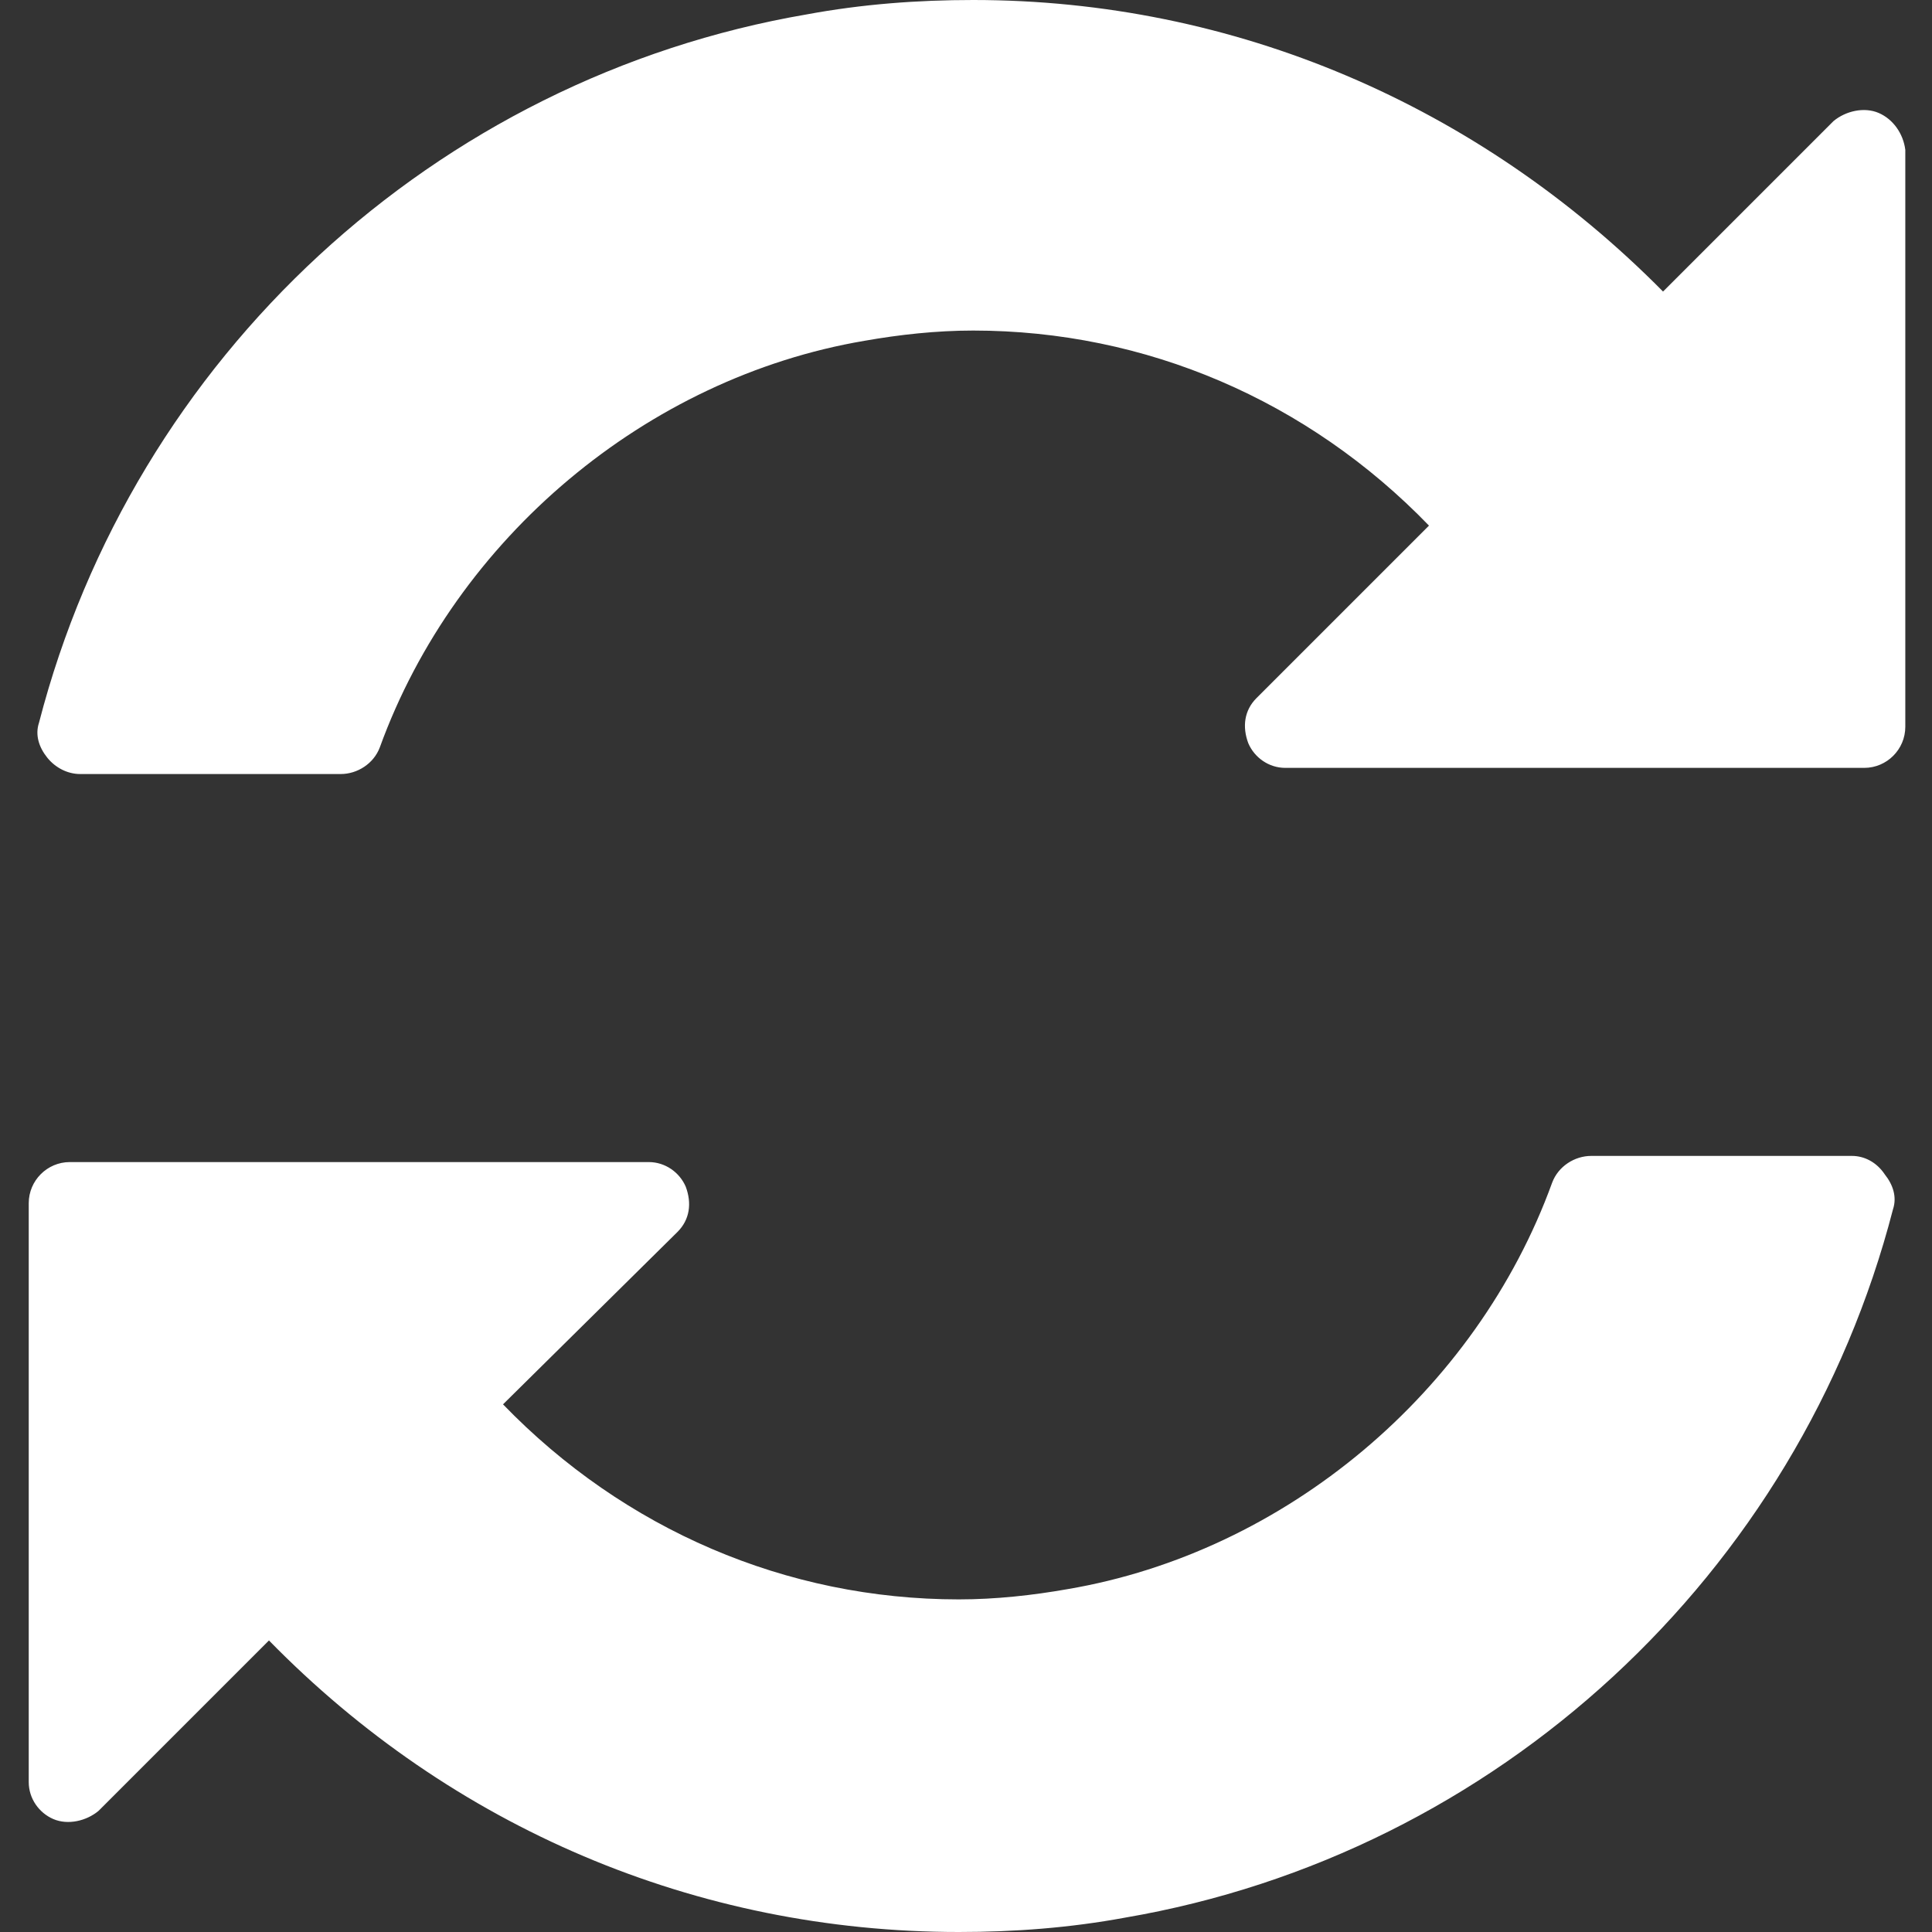
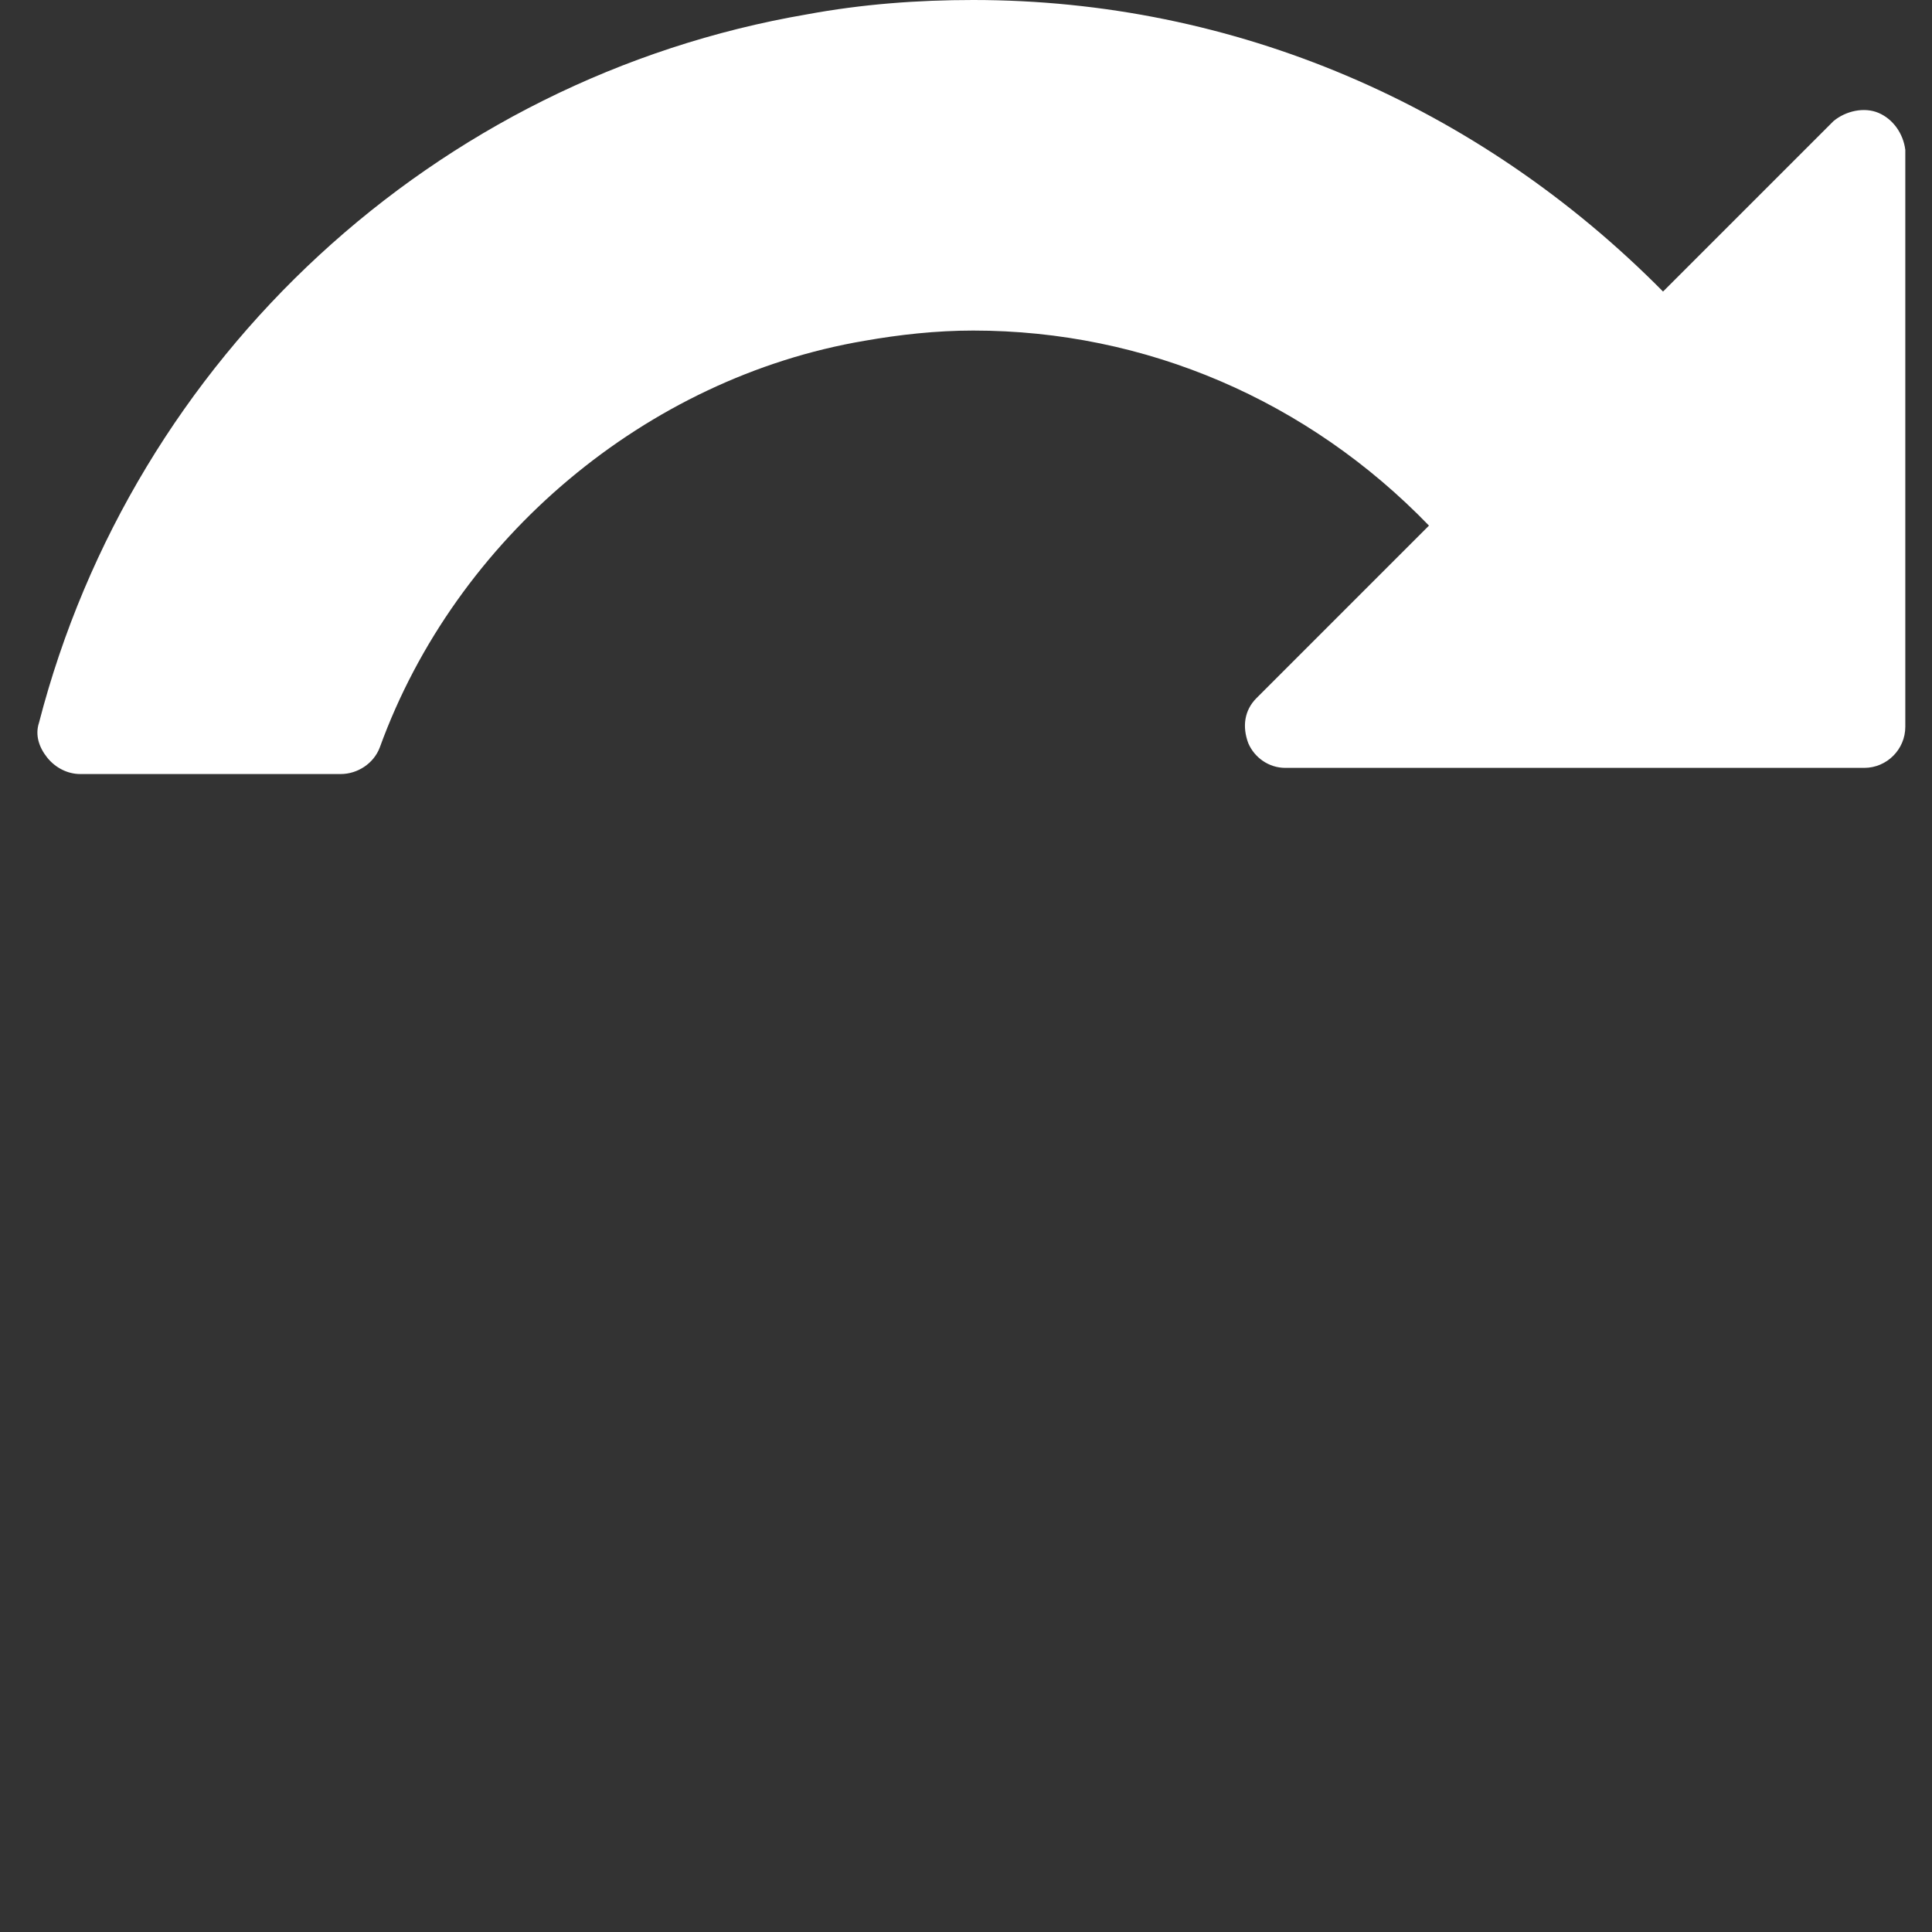
<svg xmlns="http://www.w3.org/2000/svg" version="1.1" id="Capa_1" x="0px" y="0px" viewBox="0 0 94.1 94.1" style="enable-background:new 0 0 94.1 94.1;" xml:space="preserve">
  <rect x="0" y="0" width="94.1" height="94.1" fill="#333333" stroke="none" />
  <style type="text/css">
	.st0{fill:#FFFFFF;}
</style>
  <g>
    <g>
      <path class="st0" d="M91.5,5.5c-0.7-0.3-1.6-0.1-2.2,0.4L81,14.2C72,5.1,60.1,0,47.4,0c-2.7,0-5.4,0.2-8.1,0.7    C21.2,3.8,6.5,17.4,1.9,35.2c-0.2,0.6,0,1.2,0.4,1.7c0.4,0.5,1,0.8,1.6,0.8h12.7c0.8,0,1.6-0.5,1.9-1.3c3.7-10.2,13-18,23.6-19.8    c1.7-0.3,3.5-0.5,5.3-0.5c8.4,0,16.3,3.4,22.2,9.5l-8.4,8.4c-0.6,0.6-0.7,1.4-0.4,2.2c0.3,0.7,1,1.2,1.8,1.2h28.2c1.1,0,2-0.9,2-2    V7.3C92.7,6.5,92.2,5.8,91.5,5.5z" />
-       <path class="st0" d="M90.2,56.3H77.5c-0.8,0-1.6,0.5-1.9,1.3c-3.7,10.2-13,18-23.6,19.8c-1.7,0.3-3.5,0.5-5.3,0.5    c-8.4,0-16.3-3.4-22.2-9.5L33,60c0.6-0.6,0.7-1.4,0.4-2.2c-0.3-0.7-1-1.2-1.8-1.2H3.4c-1.1,0-2,0.9-2,2v28.2    c0,0.8,0.5,1.5,1.2,1.8c0.7,0.3,1.6,0.1,2.2-0.4l8.3-8.3C22,89,33.9,94.1,46.7,94.1c2.7,0,5.4-0.2,8.1-0.7    c18.1-3.1,32.8-16.7,37.4-34.5c0.2-0.6,0-1.2-0.4-1.7C91.4,56.6,90.8,56.3,90.2,56.3z" />
    </g>
  </g>
</svg>